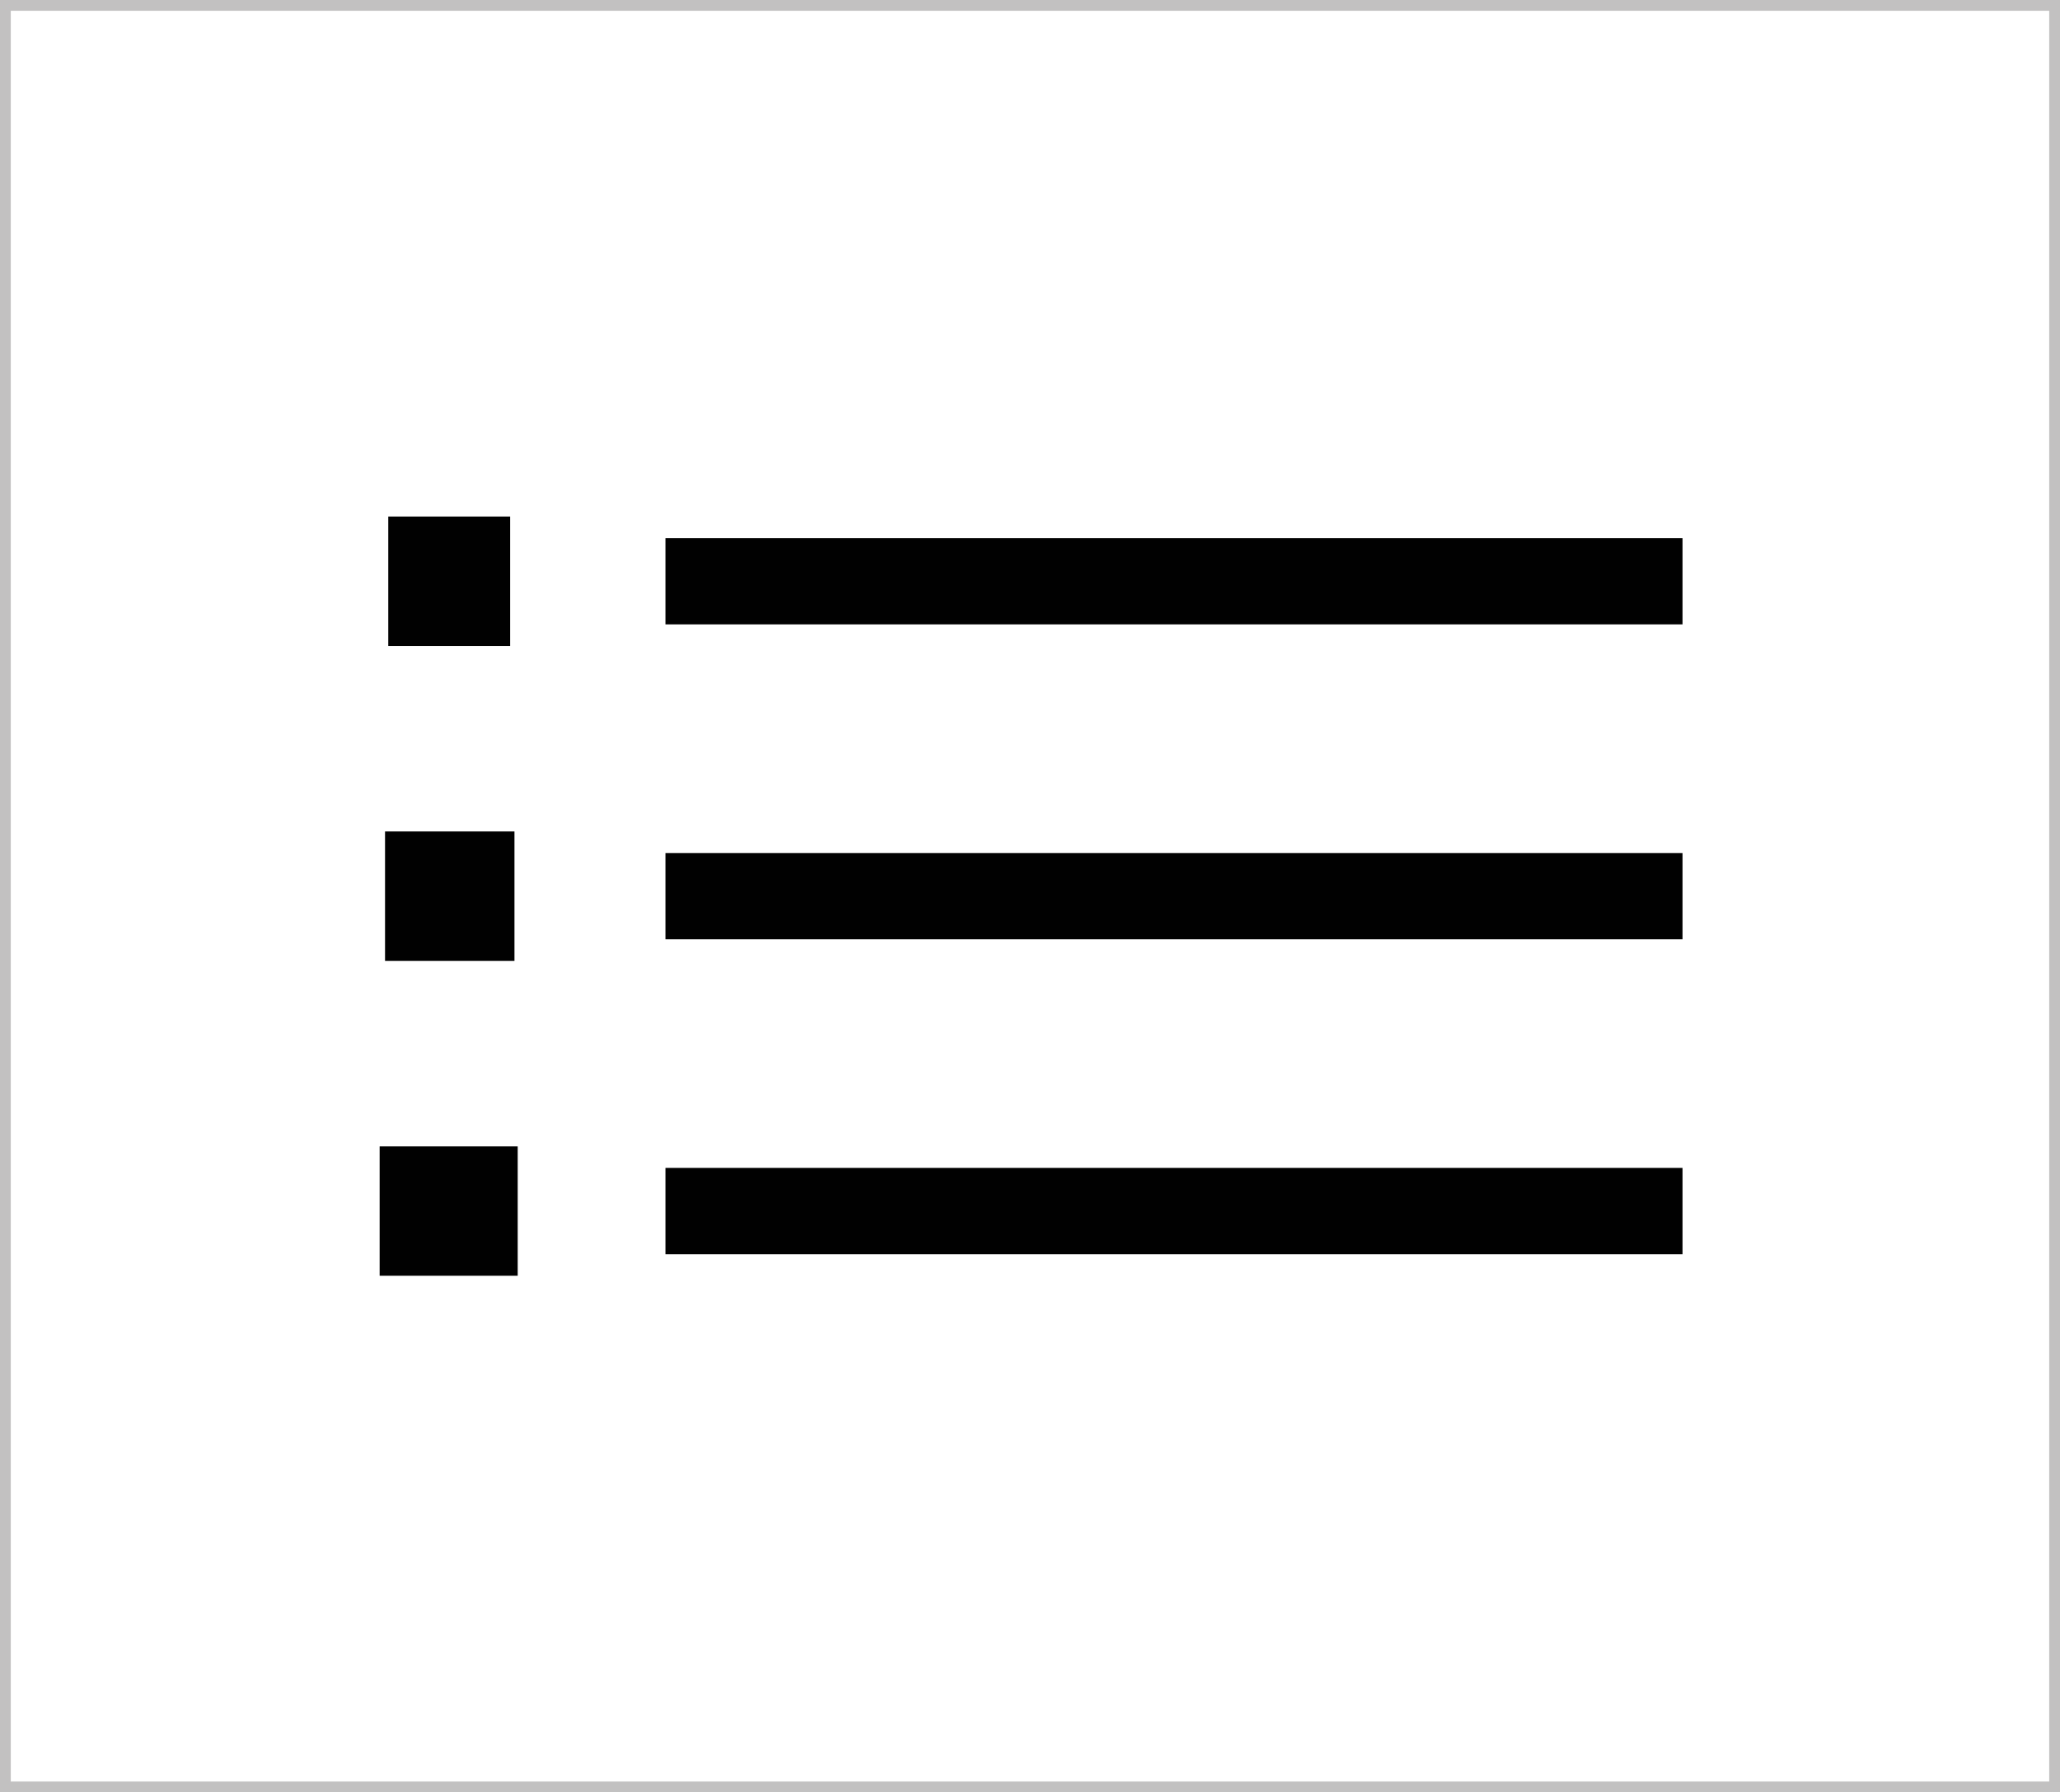
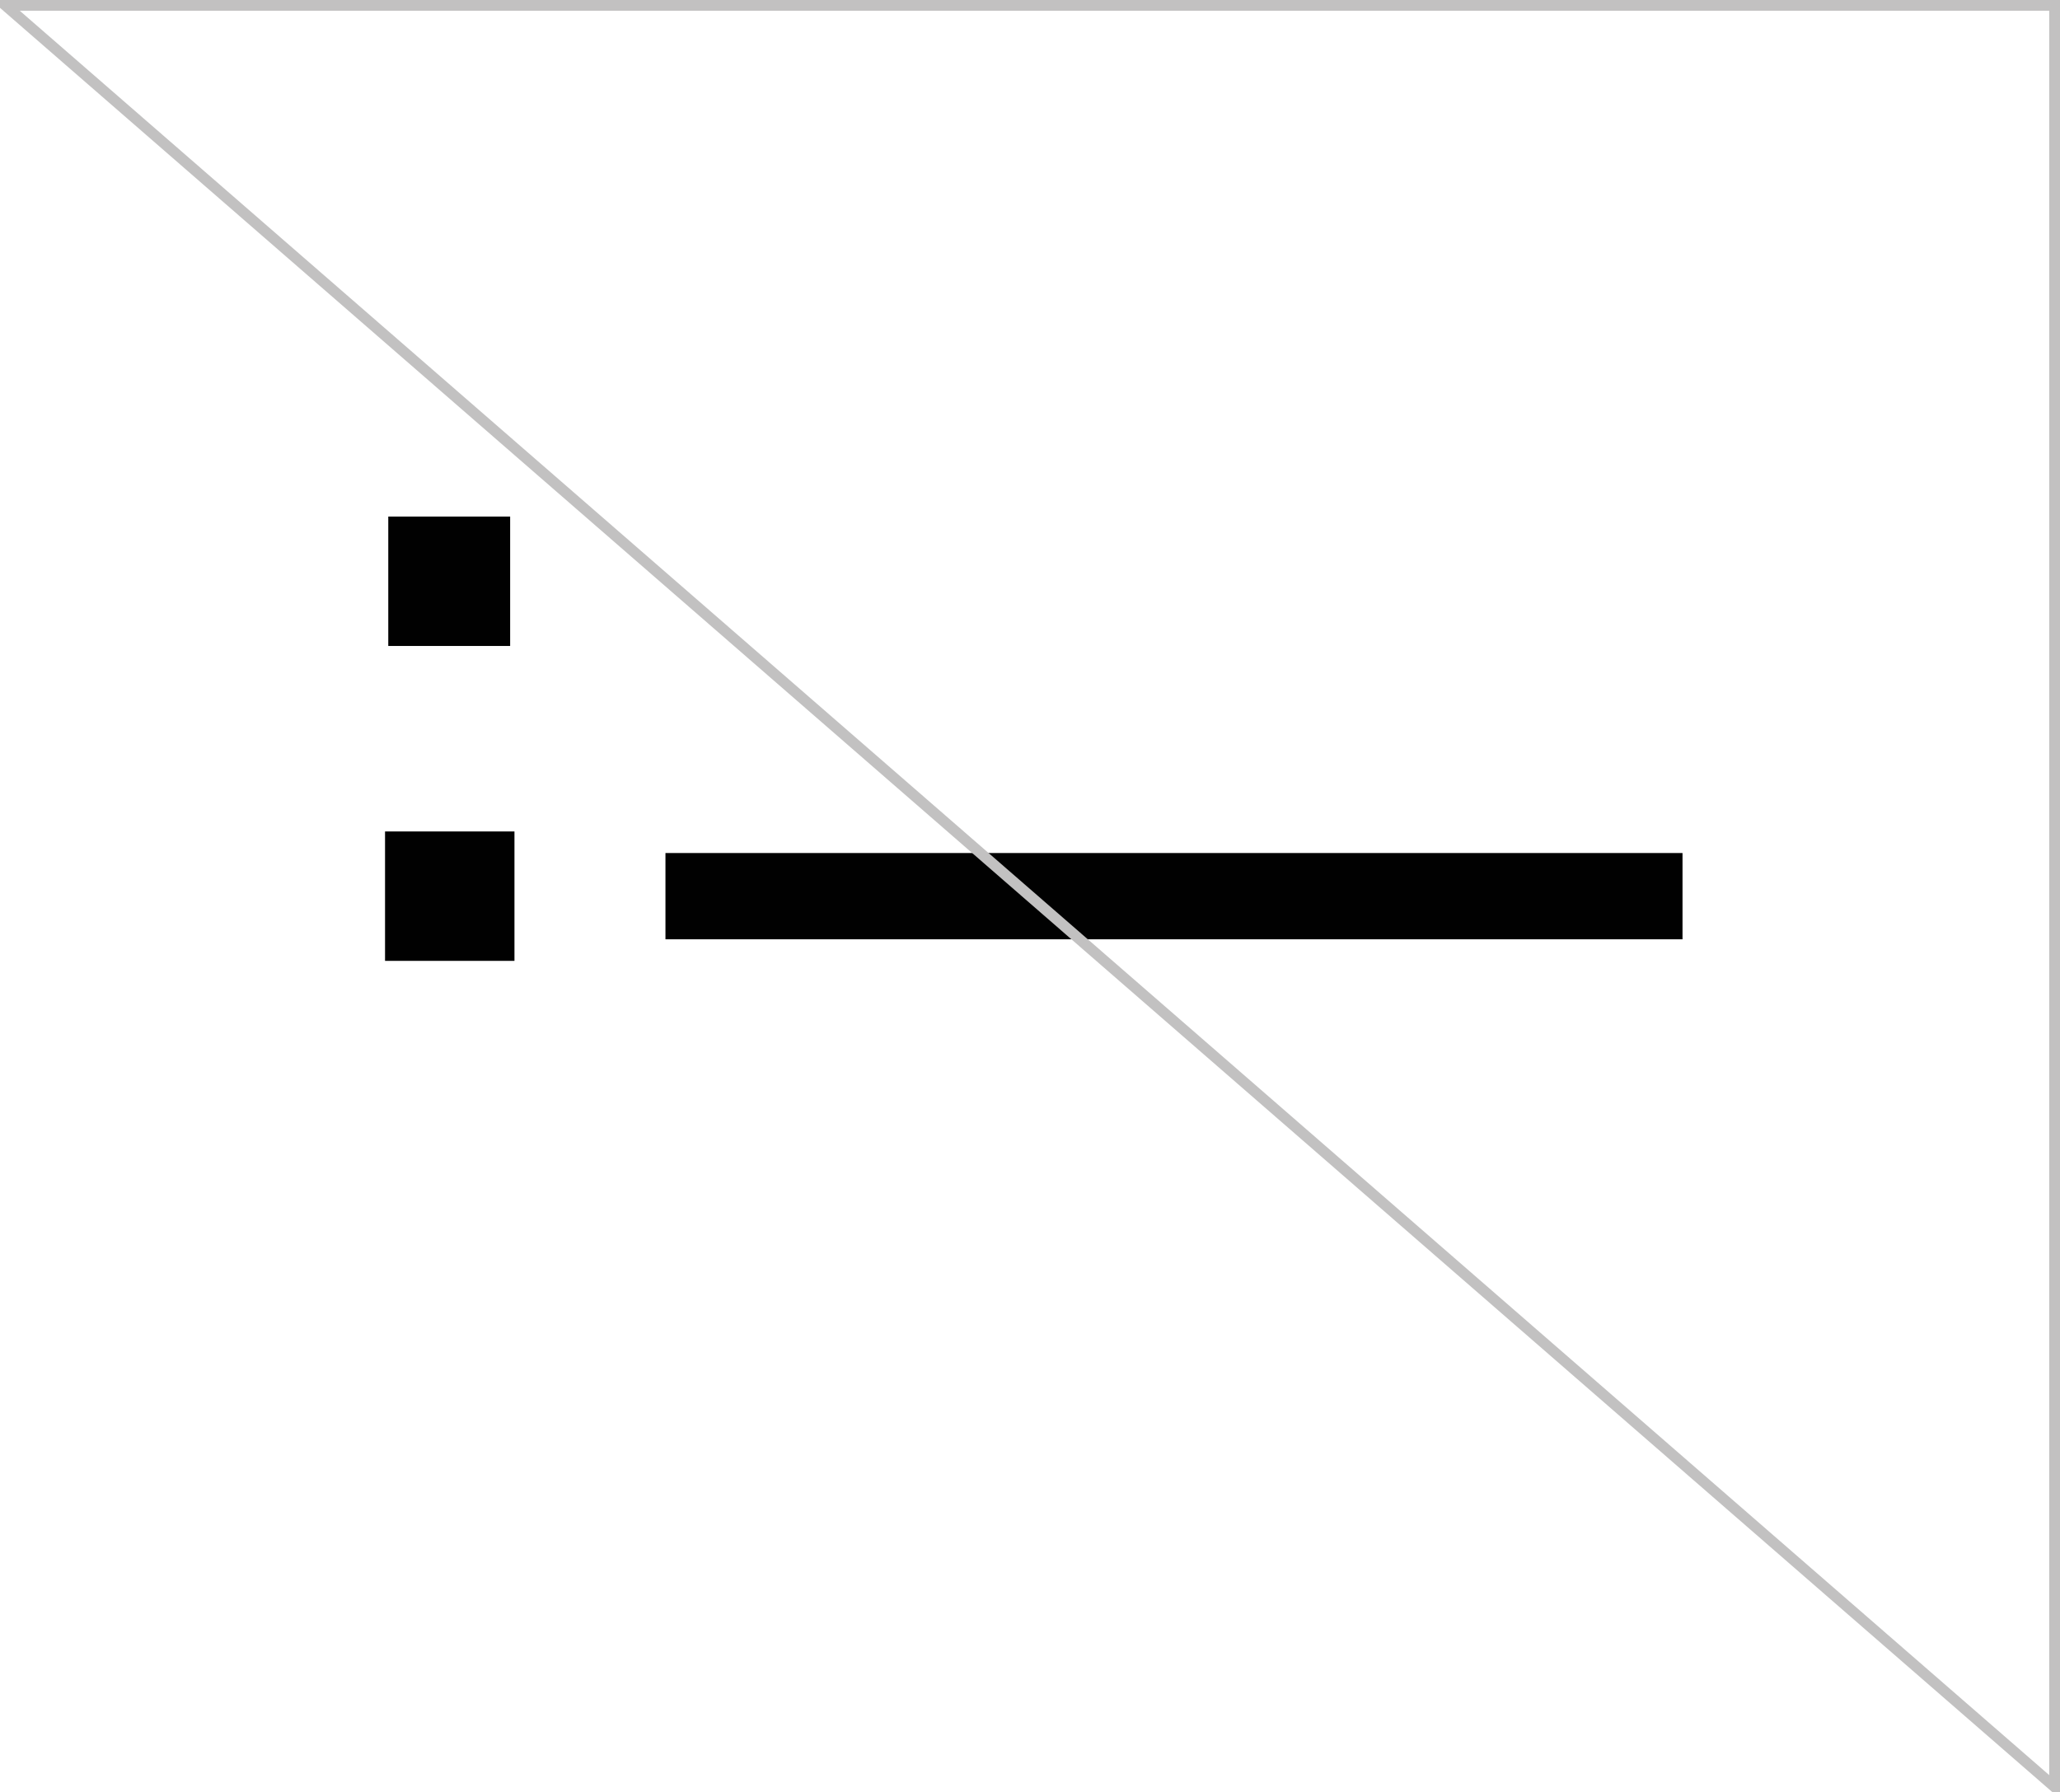
<svg xmlns="http://www.w3.org/2000/svg" id="Layer_1" data-name="Layer 1" viewBox="0 0 95.5 83.1">
  <defs>
    <style>.cls-1,.cls-10,.cls-3,.cls-7{fill:none;}.cls-2{clip-path:url(#clip-path);}.cls-3,.cls-7{stroke:#010101;}.cls-3{stroke-width:4px;}.cls-4{clip-path:url(#clip-path-2);}.cls-5{clip-path:url(#clip-path-3);}.cls-6{clip-path:url(#clip-path-4);}.cls-7{stroke-width:6px;}.cls-8{clip-path:url(#clip-path-5);}.cls-9{clip-path:url(#clip-path-6);}.cls-10{stroke:#c2c1c1;stroke-width:0.5px;}</style>
    <clipPath id="clip-path">
-       <rect class="cls-1" x="29.85" y="23.95" width="49.1" height="6" />
-     </clipPath>
+       </clipPath>
    <clipPath id="clip-path-2">
      <rect class="cls-1" x="29.85" y="38.55" width="49.1" height="6" />
    </clipPath>
    <clipPath id="clip-path-3">
      <rect class="cls-1" x="29.85" y="53.15" width="49.1" height="6" />
    </clipPath>
    <clipPath id="clip-path-4">
      <rect class="cls-1" x="16.95" y="22.95" width="7.7" height="8" />
    </clipPath>
    <clipPath id="clip-path-5">
      <rect class="cls-1" x="16.75" y="37.55" width="8.1" height="8" />
    </clipPath>
    <clipPath id="clip-path-6">
      <rect class="cls-1" x="16.65" y="52.15" width="8.3" height="8" />
    </clipPath>
  </defs>
  <title>menu</title>
  <g class="cls-2">
    <path class="cls-3" d="M78,26.95H30.85" />
  </g>
  <g class="cls-4">
    <path class="cls-3" d="M78,41.55H30.85" />
  </g>
  <g class="cls-5">
-     <path class="cls-3" d="M78,56.15H30.85" />
-   </g>
+     </g>
  <g class="cls-6">
    <path class="cls-7" d="M23.65,26.95H18" />
  </g>
  <g class="cls-8">
    <path class="cls-7" d="M23.85,41.55h-6" />
  </g>
  <g class="cls-9">
-     <path class="cls-7" d="M24,56.15h-6.4" />
-   </g>
-   <path class="cls-10" d="M.25.25h95v82.6H.25Z" />
+     </g>
+   <path class="cls-10" d="M.25.25h95v82.6Z" />
</svg>